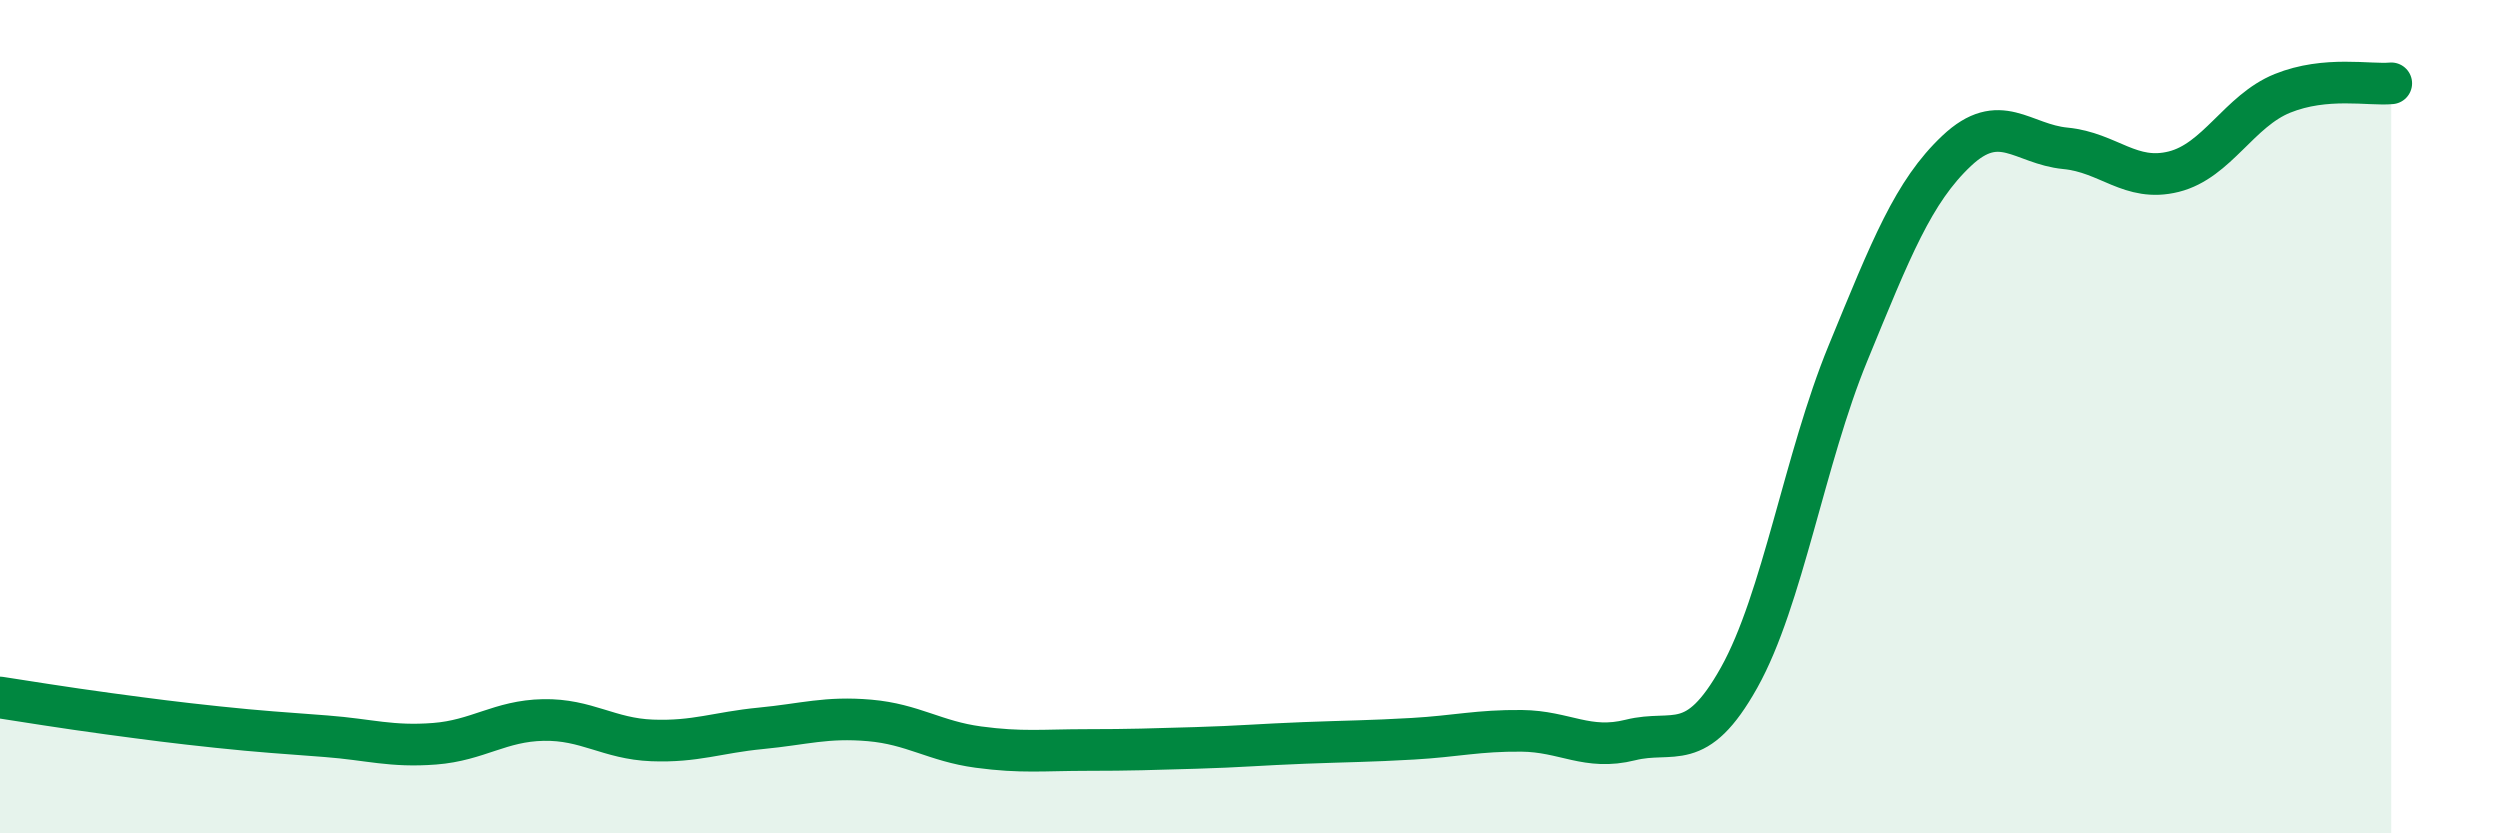
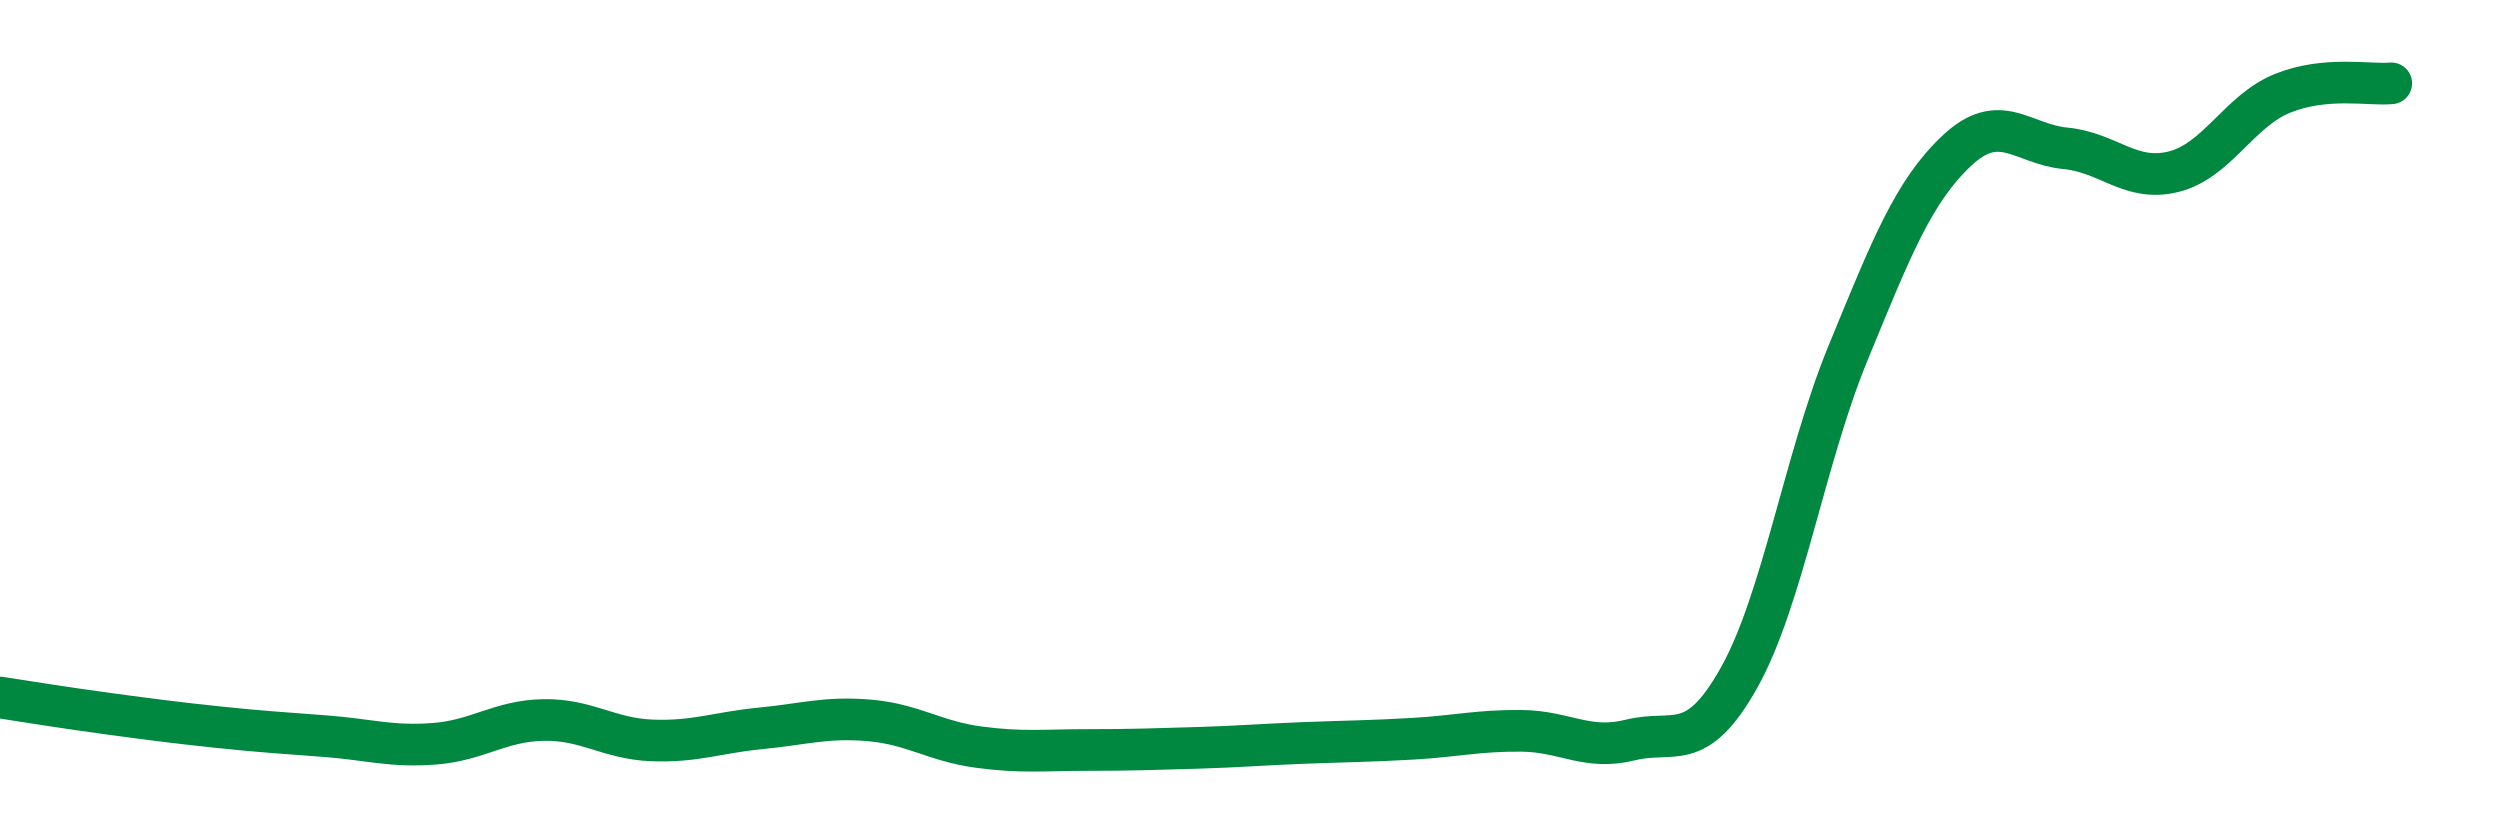
<svg xmlns="http://www.w3.org/2000/svg" width="60" height="20" viewBox="0 0 60 20">
-   <path d="M 0,16.74 C 0.52,16.82 1.57,16.99 2.61,17.13 C 3.65,17.27 4.18,17.34 5.22,17.45 C 6.26,17.56 6.79,17.59 7.83,17.67 C 8.87,17.75 9.39,17.93 10.43,17.85 C 11.47,17.77 12,17.3 13.04,17.28 C 14.08,17.26 14.61,17.73 15.65,17.77 C 16.69,17.81 17.22,17.58 18.26,17.48 C 19.3,17.38 19.83,17.2 20.87,17.29 C 21.91,17.38 22.44,17.79 23.48,17.93 C 24.52,18.07 25.05,18 26.09,18 C 27.13,18 27.66,17.98 28.7,17.95 C 29.74,17.92 30.26,17.87 31.3,17.83 C 32.34,17.79 32.87,17.79 33.91,17.73 C 34.95,17.67 35.48,17.53 36.52,17.54 C 37.56,17.55 38.09,18.02 39.13,17.76 C 40.17,17.5 40.7,18.12 41.74,16.26 C 42.78,14.4 43.31,11.01 44.35,8.48 C 45.39,5.95 45.92,4.6 46.96,3.62 C 48,2.64 48.53,3.46 49.57,3.56 C 50.61,3.66 51.13,4.38 52.17,4.12 C 53.21,3.86 53.74,2.66 54.78,2.24 C 55.82,1.82 56.87,2.05 57.39,2L57.39 20L0 20Z" fill="#008740" opacity="0.1" stroke-linecap="round" stroke-linejoin="round" />
  <path d="M 0,16.74 C 0.52,16.82 1.57,16.99 2.61,17.13 C 3.65,17.27 4.18,17.34 5.22,17.45 C 6.26,17.56 6.79,17.59 7.83,17.67 C 8.87,17.75 9.39,17.93 10.43,17.85 C 11.47,17.77 12,17.3 13.04,17.28 C 14.08,17.26 14.61,17.73 15.65,17.77 C 16.69,17.81 17.22,17.58 18.26,17.48 C 19.3,17.38 19.83,17.2 20.87,17.29 C 21.91,17.38 22.44,17.79 23.48,17.93 C 24.52,18.07 25.05,18 26.09,18 C 27.13,18 27.66,17.98 28.7,17.95 C 29.74,17.92 30.26,17.87 31.3,17.83 C 32.34,17.79 32.87,17.79 33.91,17.73 C 34.95,17.67 35.48,17.53 36.52,17.54 C 37.56,17.55 38.09,18.02 39.13,17.76 C 40.17,17.5 40.7,18.12 41.74,16.26 C 42.78,14.4 43.31,11.01 44.35,8.48 C 45.39,5.95 45.92,4.6 46.96,3.62 C 48,2.64 48.53,3.46 49.57,3.56 C 50.61,3.66 51.13,4.38 52.17,4.12 C 53.21,3.86 53.74,2.66 54.78,2.24 C 55.82,1.82 56.87,2.05 57.39,2" stroke="#008740" stroke-width="1" fill="none" stroke-linecap="round" stroke-linejoin="round" />
</svg>